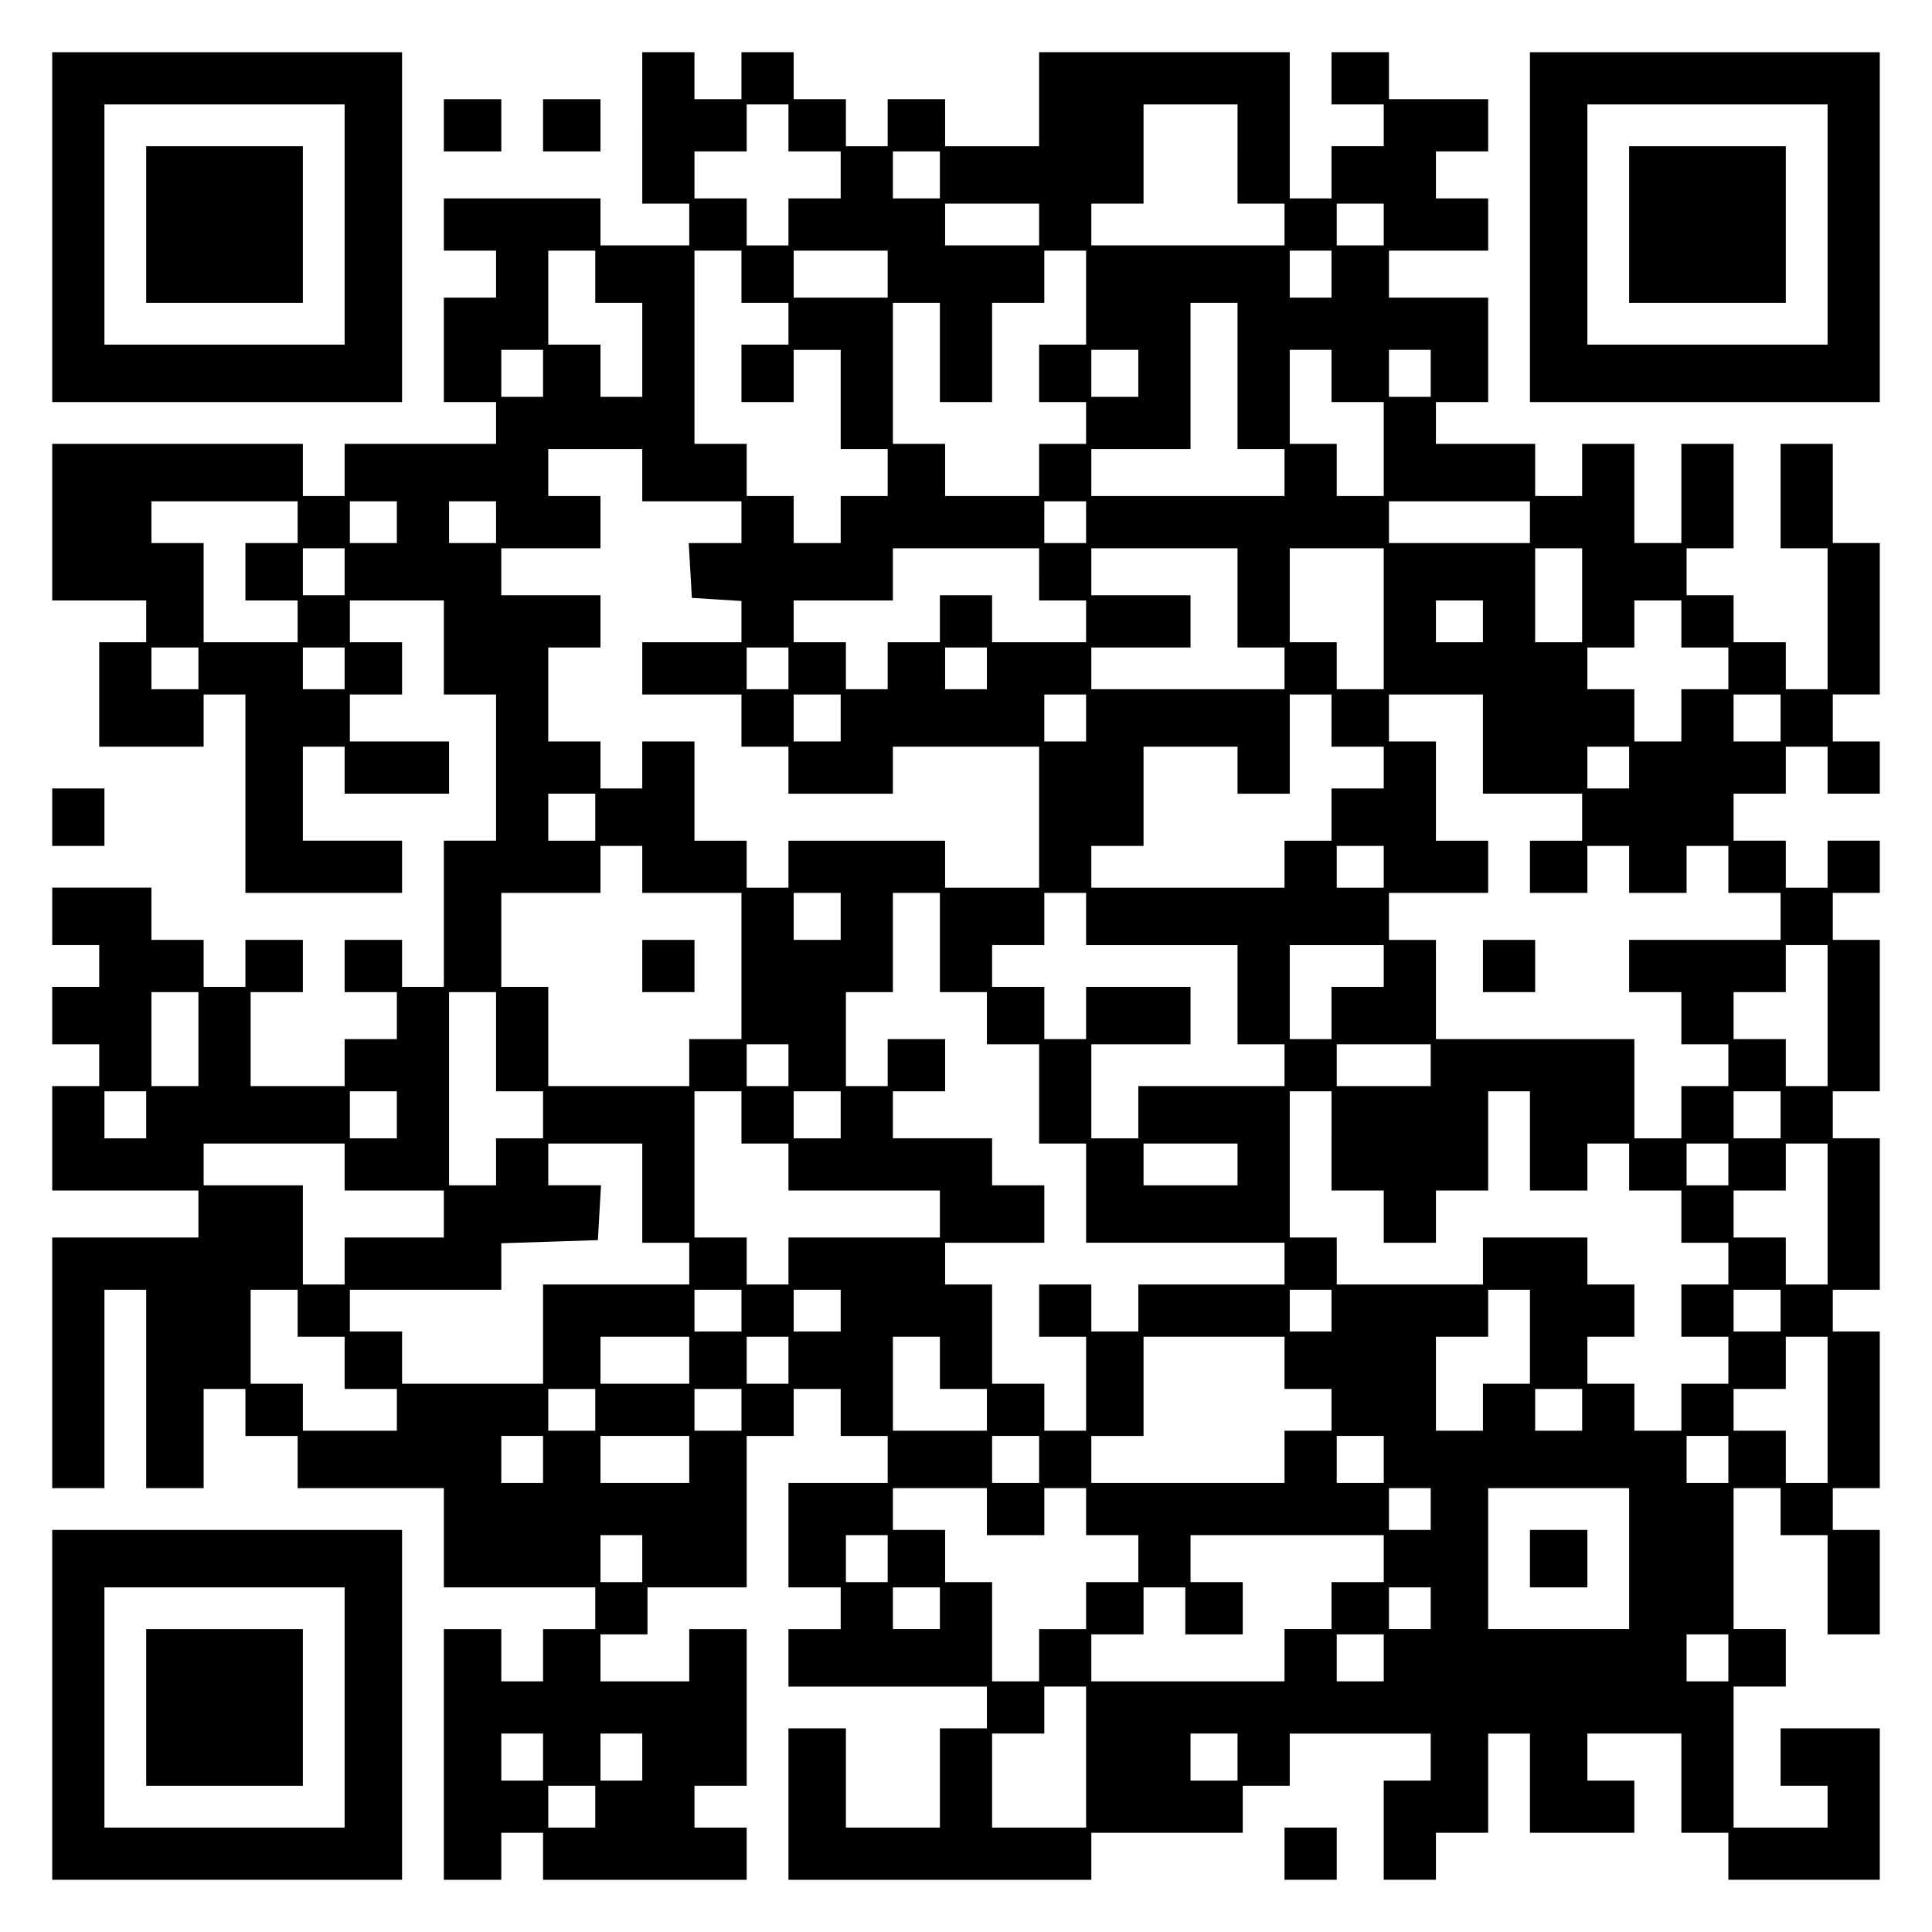
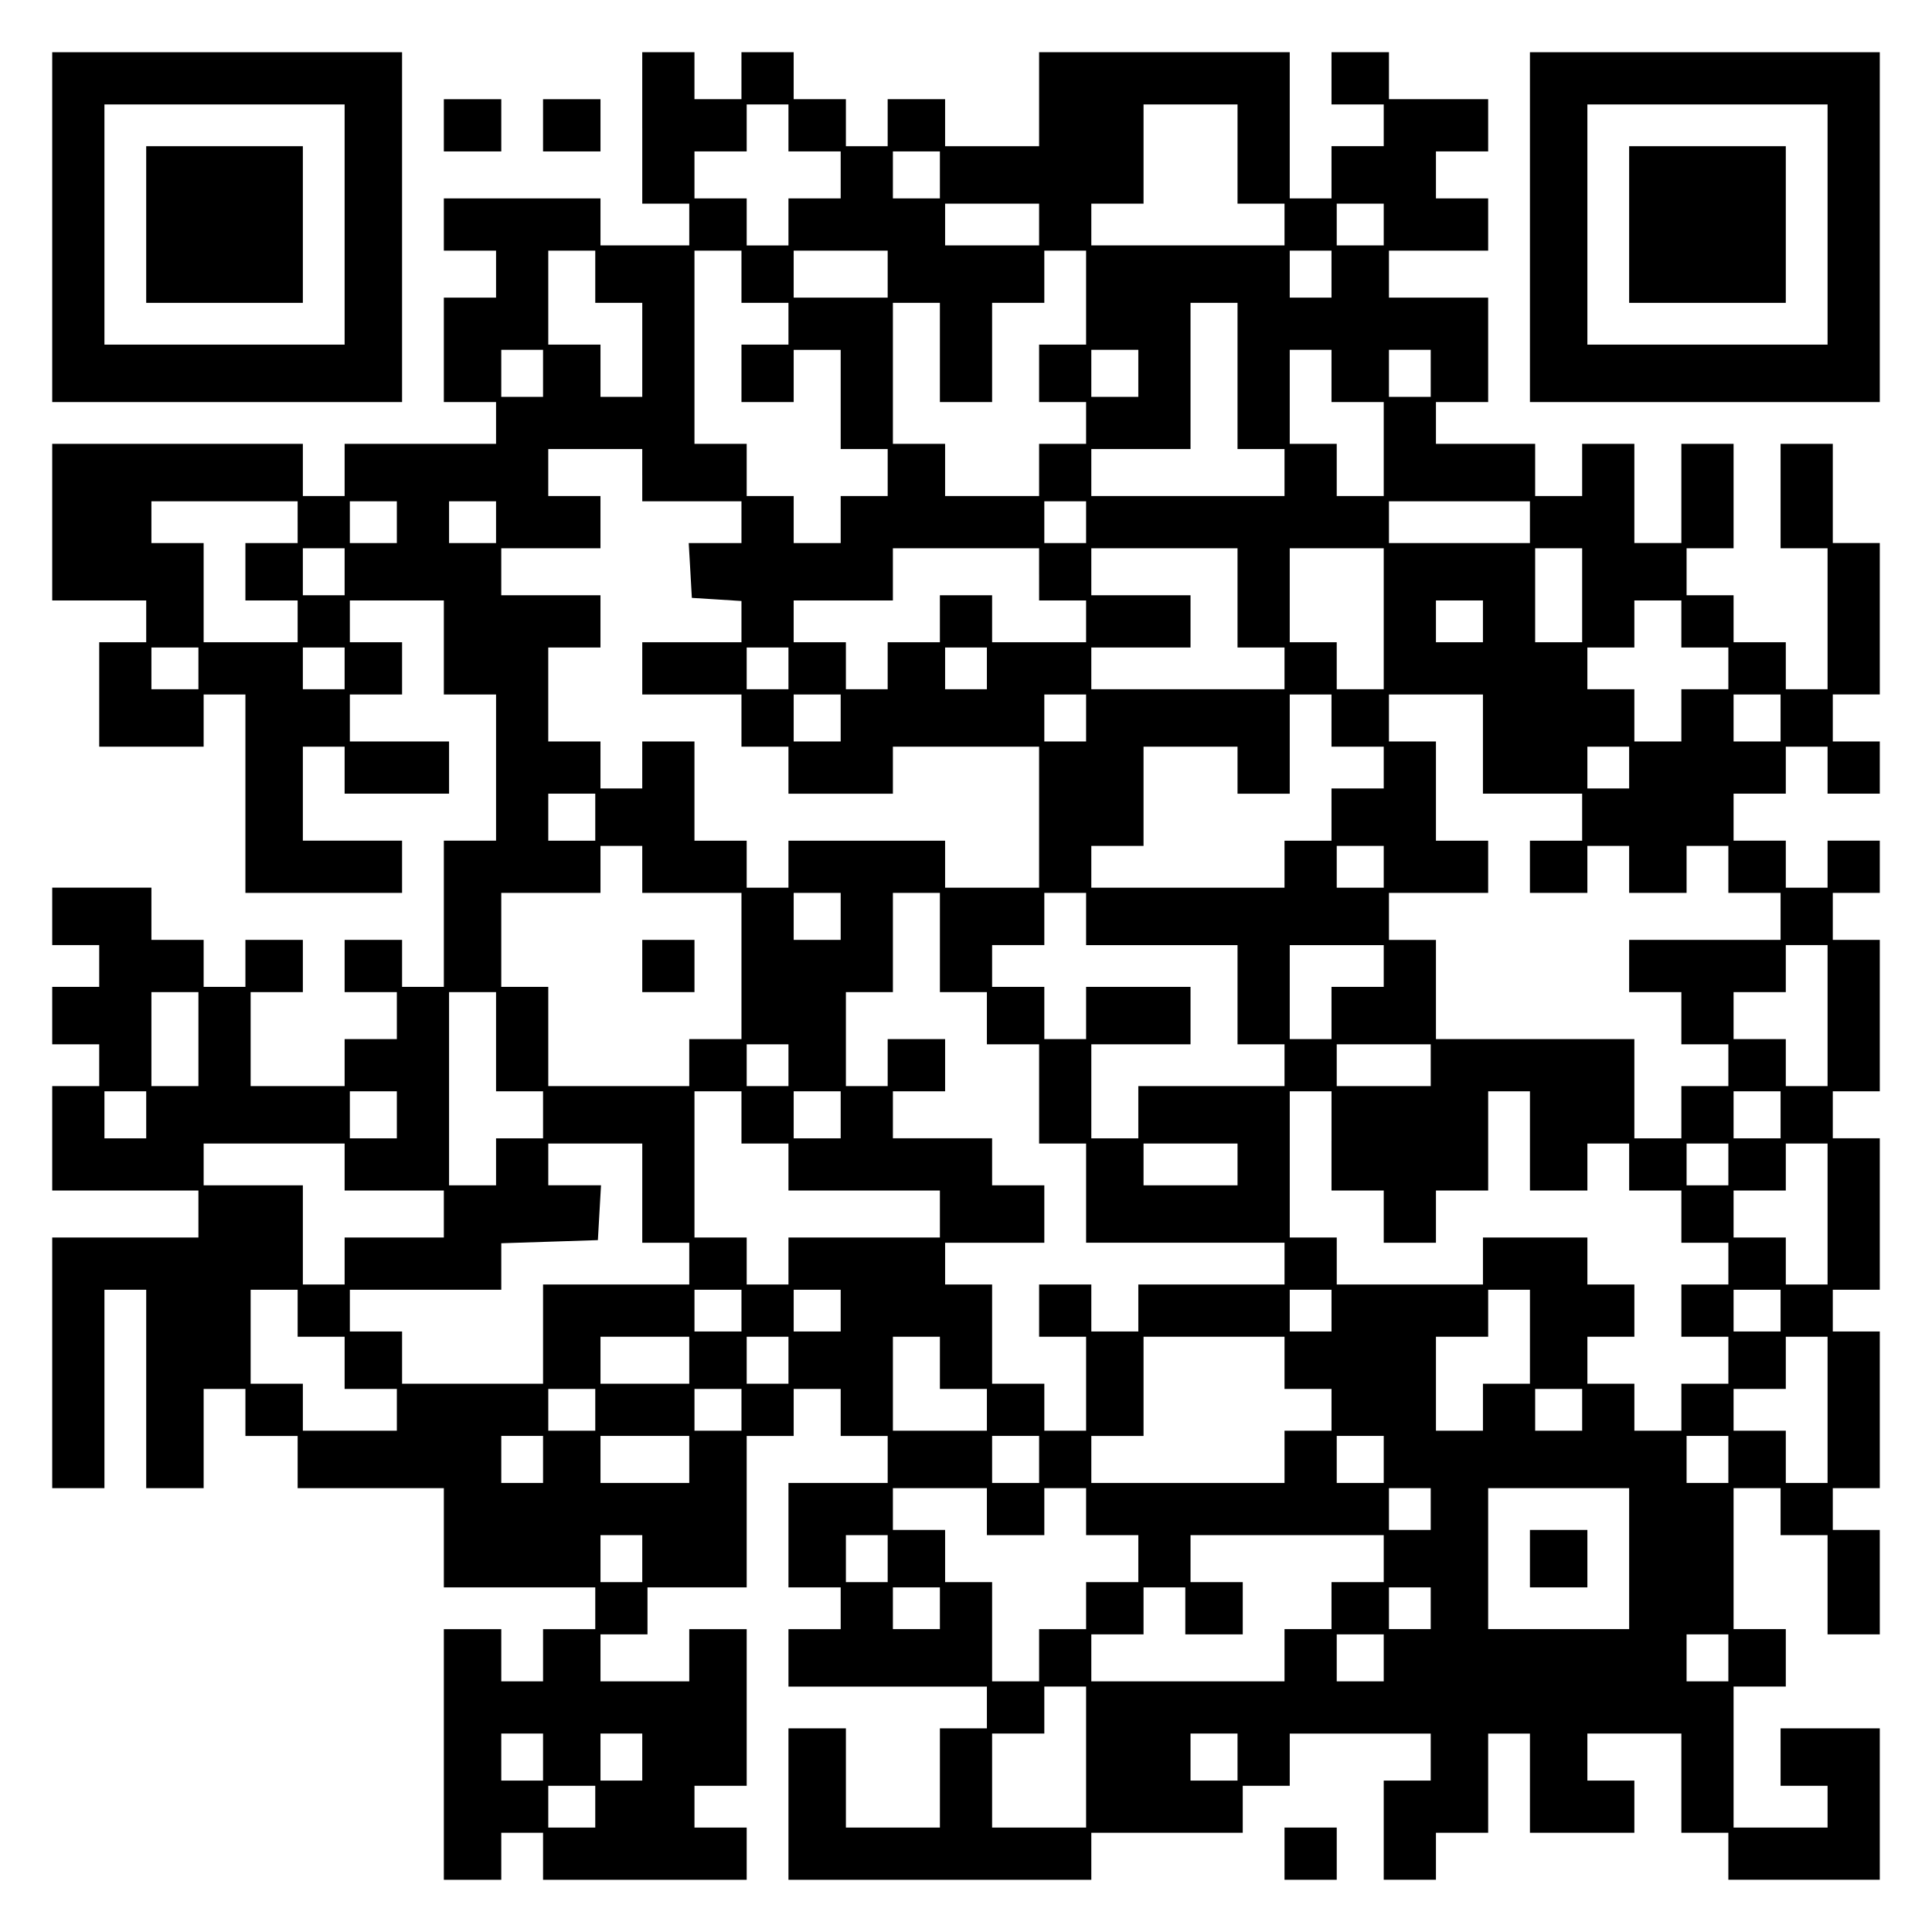
<svg xmlns="http://www.w3.org/2000/svg" version="1.0" width="100mm" height="100mm" viewBox="0 0 370 370" preserveAspectRatio="xMidYMid meet">
  <g transform="translate(0,370) scale(0.1,-0.1)" fill="#000000" stroke="none">
    <path d="M100 3265 l0 -335 335 0 335 0 0 335 0 335 -335 0 -335 0 0 -335z m560 5 l0 -230 -230 0 -230 0 0 230 0 230 230 0 230 0 0 -230z" />
    <path d="M280 3270 l0 -150 150 0 150 0 0 150 0 150 -150 0 -150 0 0 -150z" />
    <path d="M1230 3455 l0 -145 45 0 45 0 0 -40 0 -40 -85 0 -85 0 0 45 0 45 -150 0 -150 0 0 -50 0 -50 50 0 50 0 0 -45 0 -45 -50 0 -50 0 0 -100 0 -100 50 0 50 0 0 -40 0 -40 -145 0 -145 0 0 -50 0 -50 -40 0 -40 0 0 50 0 50 -240 0 -240 0 0 -150 0 -150 90 0 90 0 0 -40 0 -40 -45 0 -45 0 0 -100 0 -100 100 0 100 0 0 50 0 50 40 0 40 0 0 -190 0 -190 150 0 150 0 0 50 0 50 -95 0 -95 0 0 90 0 90 40 0 40 0 0 -45 0 -45 100 0 100 0 0 50 0 50 -95 0 -95 0 0 45 0 45 50 0 50 0 0 50 0 50 -50 0 -50 0 0 40 0 40 90 0 90 0 0 -90 0 -90 50 0 50 0 0 -140 0 -140 -50 0 -50 0 0 -140 0 -140 -40 0 -40 0 0 45 0 45 -55 0 -55 0 0 -50 0 -50 50 0 50 0 0 -45 0 -45 -50 0 -50 0 0 -45 0 -45 -90 0 -90 0 0 90 0 90 50 0 50 0 0 50 0 50 -55 0 -55 0 0 -45 0 -45 -40 0 -40 0 0 45 0 45 -50 0 -50 0 0 50 0 50 -95 0 -95 0 0 -55 0 -55 45 0 45 0 0 -40 0 -40 -45 0 -45 0 0 -55 0 -55 45 0 45 0 0 -40 0 -40 -45 0 -45 0 0 -100 0 -100 140 0 140 0 0 -45 0 -45 -140 0 -140 0 0 -240 0 -240 50 0 50 0 0 190 0 190 40 0 40 0 0 -190 0 -190 55 0 55 0 0 95 0 95 40 0 40 0 0 -45 0 -45 50 0 50 0 0 -50 0 -50 140 0 140 0 0 -95 0 -95 145 0 145 0 0 -40 0 -40 -50 0 -50 0 0 -50 0 -50 -40 0 -40 0 0 50 0 50 -55 0 -55 0 0 -240 0 -240 55 0 55 0 0 45 0 45 40 0 40 0 0 -45 0 -45 195 0 195 0 0 50 0 50 -50 0 -50 0 0 40 0 40 50 0 50 0 0 150 0 150 -55 0 -55 0 0 -50 0 -50 -85 0 -85 0 0 45 0 45 45 0 45 0 0 45 0 45 95 0 95 0 0 145 0 145 45 0 45 0 0 45 0 45 45 0 45 0 0 -45 0 -45 45 0 45 0 0 -45 0 -45 -95 0 -95 0 0 -100 0 -100 50 0 50 0 0 -40 0 -40 -50 0 -50 0 0 -55 0 -55 190 0 190 0 0 -40 0 -40 -45 0 -45 0 0 -95 0 -95 -90 0 -90 0 0 95 0 95 -55 0 -55 0 0 -145 0 -145 290 0 290 0 0 45 0 45 145 0 145 0 0 45 0 45 45 0 45 0 0 50 0 50 135 0 135 0 0 -45 0 -45 -45 0 -45 0 0 -95 0 -95 50 0 50 0 0 45 0 45 50 0 50 0 0 95 0 95 40 0 40 0 0 -95 0 -95 100 0 100 0 0 50 0 50 -45 0 -45 0 0 45 0 45 90 0 90 0 0 -95 0 -95 45 0 45 0 0 -45 0 -45 145 0 145 0 0 145 0 145 -95 0 -95 0 0 -55 0 -55 45 0 45 0 0 -40 0 -40 -90 0 -90 0 0 135 0 135 50 0 50 0 0 55 0 55 -50 0 -50 0 0 135 0 135 45 0 45 0 0 -45 0 -45 45 0 45 0 0 -95 0 -95 50 0 50 0 0 100 0 100 -45 0 -45 0 0 40 0 40 45 0 45 0 0 150 0 150 -45 0 -45 0 0 40 0 40 45 0 45 0 0 145 0 145 -45 0 -45 0 0 45 0 45 45 0 45 0 0 145 0 145 -45 0 -45 0 0 45 0 45 45 0 45 0 0 50 0 50 -50 0 -50 0 0 -45 0 -45 -40 0 -40 0 0 45 0 45 -50 0 -50 0 0 45 0 45 50 0 50 0 0 45 0 45 40 0 40 0 0 -45 0 -45 50 0 50 0 0 50 0 50 -45 0 -45 0 0 45 0 45 45 0 45 0 0 145 0 145 -45 0 -45 0 0 95 0 95 -50 0 -50 0 0 -100 0 -100 45 0 45 0 0 -135 0 -135 -40 0 -40 0 0 45 0 45 -50 0 -50 0 0 45 0 45 -45 0 -45 0 0 45 0 45 45 0 45 0 0 100 0 100 -50 0 -50 0 0 -95 0 -95 -45 0 -45 0 0 95 0 95 -50 0 -50 0 0 -50 0 -50 -45 0 -45 0 0 50 0 50 -95 0 -95 0 0 40 0 40 50 0 50 0 0 100 0 100 -95 0 -95 0 0 45 0 45 95 0 95 0 0 50 0 50 -50 0 -50 0 0 45 0 45 50 0 50 0 0 50 0 50 -95 0 -95 0 0 45 0 45 -55 0 -55 0 0 -50 0 -50 50 0 50 0 0 -40 0 -40 -50 0 -50 0 0 -50 0 -50 -40 0 -40 0 0 140 0 140 -240 0 -240 0 0 -90 0 -90 -90 0 -90 0 0 45 0 45 -55 0 -55 0 0 -45 0 -45 -40 0 -40 0 0 45 0 45 -50 0 -50 0 0 45 0 45 -50 0 -50 0 0 -45 0 -45 -45 0 -45 0 0 45 0 45 -50 0 -50 0 0 -145z m280 0 l0 -45 50 0 50 0 0 -45 0 -45 -50 0 -50 0 0 -45 0 -45 -40 0 -40 0 0 45 0 45 -50 0 -50 0 0 45 0 45 50 0 50 0 0 45 0 45 40 0 40 0 0 -45z m860 -50 l0 -95 45 0 45 0 0 -40 0 -40 -185 0 -185 0 0 40 0 40 50 0 50 0 0 95 0 95 90 0 90 0 0 -95z m-570 -40 l0 -45 -45 0 -45 0 0 45 0 45 45 0 45 0 0 -45z m190 -95 l0 -40 -90 0 -90 0 0 40 0 40 90 0 90 0 0 -40z m660 0 l0 -40 -45 0 -45 0 0 40 0 40 45 0 45 0 0 -40z m-1510 -100 l0 -50 45 0 45 0 0 -90 0 -90 -40 0 -40 0 0 50 0 50 -50 0 -50 0 0 90 0 90 45 0 45 0 0 -50z m280 0 l0 -50 45 0 45 0 0 -40 0 -40 -45 0 -45 0 0 -55 0 -55 50 0 50 0 0 50 0 50 45 0 45 0 0 -95 0 -95 45 0 45 0 0 -45 0 -45 -45 0 -45 0 0 -45 0 -45 -45 0 -45 0 0 45 0 45 -45 0 -45 0 0 50 0 50 -50 0 -50 0 0 185 0 185 45 0 45 0 0 -50z m280 5 l0 -45 -90 0 -90 0 0 45 0 45 90 0 90 0 0 -45z m380 -45 l0 -90 -45 0 -45 0 0 -55 0 -55 45 0 45 0 0 -40 0 -40 -45 0 -45 0 0 -50 0 -50 -90 0 -90 0 0 50 0 50 -50 0 -50 0 0 135 0 135 45 0 45 0 0 -95 0 -95 50 0 50 0 0 95 0 95 50 0 50 0 0 50 0 50 40 0 40 0 0 -90z m470 45 l0 -45 -40 0 -40 0 0 45 0 45 40 0 40 0 0 -45z m-180 -195 l0 -140 45 0 45 0 0 -45 0 -45 -185 0 -185 0 0 45 0 45 95 0 95 0 0 140 0 140 45 0 45 0 0 -140z m-1330 5 l0 -45 -40 0 -40 0 0 45 0 45 40 0 40 0 0 -45z m1140 0 l0 -45 -45 0 -45 0 0 45 0 45 45 0 45 0 0 -45z m370 -5 l0 -50 50 0 50 0 0 -90 0 -90 -45 0 -45 0 0 50 0 50 -45 0 -45 0 0 90 0 90 40 0 40 0 0 -50z m190 5 l0 -45 -40 0 -40 0 0 45 0 45 40 0 40 0 0 -45z m-1510 -195 l0 -50 95 0 95 0 0 -40 0 -40 -51 0 -50 0 3 -52 3 -53 48 -3 47 -3 0 -40 0 -39 -95 0 -95 0 0 -50 0 -50 95 0 95 0 0 -50 0 -50 45 0 45 0 0 -45 0 -45 100 0 100 0 0 45 0 45 140 0 140 0 0 -135 0 -135 -90 0 -90 0 0 45 0 45 -150 0 -150 0 0 -45 0 -45 -40 0 -40 0 0 45 0 45 -50 0 -50 0 0 95 0 95 -50 0 -50 0 0 -45 0 -45 -40 0 -40 0 0 45 0 45 -50 0 -50 0 0 90 0 90 50 0 50 0 0 50 0 50 -95 0 -95 0 0 45 0 45 95 0 95 0 0 50 0 50 -50 0 -50 0 0 45 0 45 90 0 90 0 0 -50z m-660 -90 l0 -40 -50 0 -50 0 0 -55 0 -55 50 0 50 0 0 -40 0 -40 -90 0 -90 0 0 95 0 95 -50 0 -50 0 0 40 0 40 140 0 140 0 0 -40z m190 0 l0 -40 -45 0 -45 0 0 40 0 40 45 0 45 0 0 -40z m190 0 l0 -40 -45 0 -45 0 0 40 0 40 45 0 45 0 0 -40z m1130 0 l0 -40 -40 0 -40 0 0 40 0 40 40 0 40 0 0 -40z m850 0 l0 -40 -135 0 -135 0 0 40 0 40 135 0 135 0 0 -40z m-2270 -95 l0 -45 -40 0 -40 0 0 45 0 45 40 0 40 0 0 -45z m1330 -5 l0 -50 45 0 45 0 0 -40 0 -40 -90 0 -90 0 0 45 0 45 -50 0 -50 0 0 -45 0 -45 -50 0 -50 0 0 -45 0 -45 -40 0 -40 0 0 45 0 45 -50 0 -50 0 0 40 0 40 95 0 95 0 0 50 0 50 140 0 140 0 0 -50z m380 -45 l0 -95 45 0 45 0 0 -40 0 -40 -185 0 -185 0 0 40 0 40 95 0 95 0 0 50 0 50 -95 0 -95 0 0 45 0 45 140 0 140 0 0 -95z m280 -40 l0 -135 -45 0 -45 0 0 45 0 45 -45 0 -45 0 0 90 0 90 90 0 90 0 0 -135z m380 45 l0 -90 -45 0 -45 0 0 90 0 90 45 0 45 0 0 -90z m-190 -50 l0 -40 -45 0 -45 0 0 40 0 40 45 0 45 0 0 -40z m380 -5 l0 -45 45 0 45 0 0 -40 0 -40 -45 0 -45 0 0 -50 0 -50 -45 0 -45 0 0 50 0 50 -45 0 -45 0 0 40 0 40 45 0 45 0 0 45 0 45 45 0 45 0 0 -45z m-2840 -85 l0 -40 -45 0 -45 0 0 40 0 40 45 0 45 0 0 -40z m280 0 l0 -40 -40 0 -40 0 0 40 0 40 40 0 40 0 0 -40z m850 0 l0 -40 -40 0 -40 0 0 40 0 40 40 0 40 0 0 -40z m380 0 l0 -40 -40 0 -40 0 0 40 0 40 40 0 40 0 0 -40z m-280 -95 l0 -45 -45 0 -45 0 0 45 0 45 45 0 45 0 0 -45z m470 0 l0 -45 -40 0 -40 0 0 45 0 45 40 0 40 0 0 -45z m470 -5 l0 -50 50 0 50 0 0 -40 0 -40 -50 0 -50 0 0 -50 0 -50 -45 0 -45 0 0 -45 0 -45 -185 0 -185 0 0 40 0 40 50 0 50 0 0 95 0 95 90 0 90 0 0 -45 0 -45 50 0 50 0 0 95 0 95 40 0 40 0 0 -50z m290 -45 l0 -95 95 0 95 0 0 -45 0 -45 -50 0 -50 0 0 -50 0 -50 55 0 55 0 0 45 0 45 40 0 40 0 0 -45 0 -45 55 0 55 0 0 45 0 45 40 0 40 0 0 -45 0 -45 50 0 50 0 0 -45 0 -45 -145 0 -145 0 0 -50 0 -50 50 0 50 0 0 -50 0 -50 45 0 45 0 0 -40 0 -40 -45 0 -45 0 0 -50 0 -50 -45 0 -45 0 0 95 0 95 -190 0 -190 0 0 95 0 95 -45 0 -45 0 0 45 0 45 95 0 95 0 0 50 0 50 -50 0 -50 0 0 95 0 95 -45 0 -45 0 0 45 0 45 90 0 90 0 0 -95z m570 50 l0 -45 -45 0 -45 0 0 45 0 45 45 0 45 0 0 -45z m-290 -95 l0 -40 -40 0 -40 0 0 40 0 40 40 0 40 0 0 -40z m-1980 -95 l0 -45 -45 0 -45 0 0 45 0 45 45 0 45 0 0 -45z m90 -100 l0 -45 95 0 95 0 0 -140 0 -140 -50 0 -50 0 0 -45 0 -45 -135 0 -135 0 0 95 0 95 -45 0 -45 0 0 90 0 90 95 0 95 0 0 45 0 45 40 0 40 0 0 -45z m1420 5 l0 -40 -45 0 -45 0 0 40 0 40 45 0 45 0 0 -40z m-1040 -95 l0 -45 -45 0 -45 0 0 45 0 45 45 0 45 0 0 -45z m190 -50 l0 -95 45 0 45 0 0 -50 0 -50 50 0 50 0 0 -95 0 -95 45 0 45 0 0 -95 0 -95 190 0 190 0 0 -40 0 -40 -140 0 -140 0 0 -45 0 -45 -45 0 -45 0 0 45 0 45 -50 0 -50 0 0 -50 0 -50 45 0 45 0 0 -90 0 -90 -40 0 -40 0 0 45 0 45 -50 0 -50 0 0 95 0 95 -45 0 -45 0 0 40 0 40 95 0 95 0 0 55 0 55 -50 0 -50 0 0 45 0 45 -95 0 -95 0 0 45 0 45 50 0 50 0 0 50 0 50 -55 0 -55 0 0 -45 0 -45 -40 0 -40 0 0 90 0 90 45 0 45 0 0 95 0 95 45 0 45 0 0 -95z m280 45 l0 -50 145 0 145 0 0 -95 0 -95 45 0 45 0 0 -40 0 -40 -140 0 -140 0 0 -50 0 -50 -45 0 -45 0 0 90 0 90 95 0 95 0 0 55 0 55 -100 0 -100 0 0 -50 0 -50 -40 0 -40 0 0 50 0 50 -50 0 -50 0 0 40 0 40 50 0 50 0 0 50 0 50 40 0 40 0 0 -50z m570 -90 l0 -40 -50 0 -50 0 0 -50 0 -50 -40 0 -40 0 0 90 0 90 90 0 90 0 0 -40z m850 -95 l0 -135 -40 0 -40 0 0 45 0 45 -50 0 -50 0 0 45 0 45 50 0 50 0 0 45 0 45 40 0 40 0 0 -135z m-3120 -45 l0 -90 -45 0 -45 0 0 90 0 90 45 0 45 0 0 -90z m570 -5 l0 -95 45 0 45 0 0 -45 0 -45 -45 0 -45 0 0 -45 0 -45 -45 0 -45 0 0 185 0 185 45 0 45 0 0 -95z m560 -45 l0 -40 -40 0 -40 0 0 40 0 40 40 0 40 0 0 -40z m1230 0 l0 -40 -90 0 -90 0 0 40 0 40 90 0 90 0 0 -40z m-2460 -95 l0 -45 -40 0 -40 0 0 45 0 45 40 0 40 0 0 -45z m480 0 l0 -45 -45 0 -45 0 0 45 0 45 45 0 45 0 0 -45z m660 -5 l0 -50 45 0 45 0 0 -45 0 -45 145 0 145 0 0 -45 0 -45 -145 0 -145 0 0 -45 0 -45 -40 0 -40 0 0 45 0 45 -50 0 -50 0 0 140 0 140 45 0 45 0 0 -50z m190 5 l0 -45 -45 0 -45 0 0 45 0 45 45 0 45 0 0 -45z m940 -50 l0 -95 50 0 50 0 0 -50 0 -50 50 0 50 0 0 50 0 50 50 0 50 0 0 95 0 95 40 0 40 0 0 -95 0 -95 55 0 55 0 0 45 0 45 40 0 40 0 0 -45 0 -45 50 0 50 0 0 -50 0 -50 45 0 45 0 0 -40 0 -40 -45 0 -45 0 0 -50 0 -50 45 0 45 0 0 -45 0 -45 -45 0 -45 0 0 -45 0 -45 -45 0 -45 0 0 45 0 45 -45 0 -45 0 0 45 0 45 45 0 45 0 0 50 0 50 -45 0 -45 0 0 45 0 45 -100 0 -100 0 0 -45 0 -45 -140 0 -140 0 0 45 0 45 -45 0 -45 0 0 140 0 140 40 0 40 0 0 -95z m860 50 l0 -45 -45 0 -45 0 0 45 0 45 45 0 45 0 0 -45z m-2750 -100 l0 -45 95 0 95 0 0 -45 0 -45 -95 0 -95 0 0 -45 0 -45 -40 0 -40 0 0 95 0 95 -95 0 -95 0 0 40 0 40 135 0 135 0 0 -45z m570 -50 l0 -95 45 0 45 0 0 -40 0 -40 -140 0 -140 0 0 -95 0 -95 -135 0 -135 0 0 50 0 50 -50 0 -50 0 0 40 0 40 145 0 145 0 0 45 0 44 93 3 92 3 3 53 3 52 -50 0 -51 0 0 40 0 40 90 0 90 0 0 -95z m1140 55 l0 -40 -90 0 -90 0 0 40 0 40 90 0 90 0 0 -40z m940 0 l0 -40 -40 0 -40 0 0 40 0 40 40 0 40 0 0 -40z m190 -95 l0 -135 -40 0 -40 0 0 45 0 45 -50 0 -50 0 0 45 0 45 50 0 50 0 0 45 0 45 40 0 40 0 0 -135z m-2930 -190 l0 -45 45 0 45 0 0 -50 0 -50 50 0 50 0 0 -40 0 -40 -90 0 -90 0 0 45 0 45 -50 0 -50 0 0 90 0 90 45 0 45 0 0 -45z m850 5 l0 -40 -45 0 -45 0 0 40 0 40 45 0 45 0 0 -40z m190 0 l0 -40 -45 0 -45 0 0 40 0 40 45 0 45 0 0 -40z m940 0 l0 -40 -40 0 -40 0 0 40 0 40 40 0 40 0 0 -40z m380 -50 l0 -90 -45 0 -45 0 0 -45 0 -45 -45 0 -45 0 0 90 0 90 50 0 50 0 0 45 0 45 40 0 40 0 0 -90z m480 50 l0 -40 -45 0 -45 0 0 40 0 40 45 0 45 0 0 -40z m-2090 -95 l0 -45 -85 0 -85 0 0 45 0 45 85 0 85 0 0 -45z m190 0 l0 -45 -40 0 -40 0 0 45 0 45 40 0 40 0 0 -45z m290 -5 l0 -50 45 0 45 0 0 -40 0 -40 -90 0 -90 0 0 90 0 90 45 0 45 0 0 -50z m660 0 l0 -50 45 0 45 0 0 -40 0 -40 -45 0 -45 0 0 -50 0 -50 -185 0 -185 0 0 45 0 45 50 0 50 0 0 95 0 95 135 0 135 0 0 -50z m1040 -90 l0 -140 -40 0 -40 0 0 50 0 50 -50 0 -50 0 0 40 0 40 50 0 50 0 0 50 0 50 40 0 40 0 0 -140z m-2360 0 l0 -40 -45 0 -45 0 0 40 0 40 45 0 45 0 0 -40z m280 0 l0 -40 -45 0 -45 0 0 40 0 40 45 0 45 0 0 -40z m1610 0 l0 -40 -45 0 -45 0 0 40 0 40 45 0 45 0 0 -40z m-1990 -95 l0 -45 -40 0 -40 0 0 45 0 45 40 0 40 0 0 -45z m280 0 l0 -45 -85 0 -85 0 0 45 0 45 85 0 85 0 0 -45z m670 0 l0 -45 -45 0 -45 0 0 45 0 45 45 0 45 0 0 -45z m660 0 l0 -45 -45 0 -45 0 0 45 0 45 45 0 45 0 0 -45z m660 0 l0 -45 -40 0 -40 0 0 45 0 45 40 0 40 0 0 -45z m-1420 -100 l0 -45 55 0 55 0 0 45 0 45 40 0 40 0 0 -45 0 -45 50 0 50 0 0 -45 0 -45 -50 0 -50 0 0 -45 0 -45 -45 0 -45 0 0 -50 0 -50 -45 0 -45 0 0 95 0 95 -45 0 -45 0 0 50 0 50 -50 0 -50 0 0 40 0 40 90 0 90 0 0 -45z m850 5 l0 -40 -40 0 -40 0 0 40 0 40 40 0 40 0 0 -40z m380 -95 l0 -135 -135 0 -135 0 0 135 0 135 135 0 135 0 0 -135z m-1890 0 l0 -45 -40 0 -40 0 0 45 0 45 40 0 40 0 0 -45z m470 0 l0 -45 -40 0 -40 0 0 45 0 45 40 0 40 0 0 -45z m950 0 l0 -45 -50 0 -50 0 0 -45 0 -45 -45 0 -45 0 0 -50 0 -50 -185 0 -185 0 0 45 0 45 50 0 50 0 0 45 0 45 40 0 40 0 0 -45 0 -45 55 0 55 0 0 50 0 50 -50 0 -50 0 0 45 0 45 185 0 185 0 0 -45z m-850 -95 l0 -40 -45 0 -45 0 0 40 0 40 45 0 45 0 0 -40z m940 0 l0 -40 -40 0 -40 0 0 40 0 40 40 0 40 0 0 -40z m-90 -95 l0 -45 -45 0 -45 0 0 45 0 45 45 0 45 0 0 -45z m660 0 l0 -45 -40 0 -40 0 0 45 0 45 40 0 40 0 0 -45z m-1230 -190 l0 -135 -90 0 -90 0 0 90 0 90 50 0 50 0 0 45 0 45 40 0 40 0 0 -135z m-1040 0 l0 -45 -40 0 -40 0 0 45 0 45 40 0 40 0 0 -45z m190 0 l0 -45 -40 0 -40 0 0 45 0 45 40 0 40 0 0 -45z m1140 0 l0 -45 -45 0 -45 0 0 45 0 45 45 0 45 0 0 -45z m-1230 -95 l0 -40 -45 0 -45 0 0 40 0 40 45 0 45 0 0 -40z" />
-     <path d="M2840 1850 l0 -50 50 0 50 0 0 50 0 50 -50 0 -50 0 0 -50z" />
+     <path d="M2840 1850 z" />
    <path d="M1230 1850 l0 -50 50 0 50 0 0 50 0 50 -50 0 -50 0 0 -50z" />
    <path d="M2930 715 l0 -55 55 0 55 0 0 55 0 55 -55 0 -55 0 0 -55z" />
    <path d="M2930 3265 l0 -335 335 0 335 0 0 335 0 335 -335 0 -335 0 0 -335z m570 5 l0 -230 -230 0 -230 0 0 230 0 230 230 0 230 0 0 -230z" />
    <path d="M3120 3270 l0 -150 150 0 150 0 0 150 0 150 -150 0 -150 0 0 -150z" />
    <path d="M850 3460 l0 -50 55 0 55 0 0 50 0 50 -55 0 -55 0 0 -50z" />
    <path d="M1040 3460 l0 -50 55 0 55 0 0 50 0 50 -55 0 -55 0 0 -50z" />
-     <path d="M100 2135 l0 -55 50 0 50 0 0 55 0 55 -50 0 -50 0 0 -55z" />
-     <path d="M100 435 l0 -335 335 0 335 0 0 335 0 335 -335 0 -335 0 0 -335z m560 -5 l0 -230 -230 0 -230 0 0 230 0 230 230 0 230 0 0 -230z" />
-     <path d="M280 430 l0 -150 150 0 150 0 0 150 0 150 -150 0 -150 0 0 -150z" />
    <path d="M2460 150 l0 -50 50 0 50 0 0 50 0 50 -50 0 -50 0 0 -50z" />
  </g>
</svg>